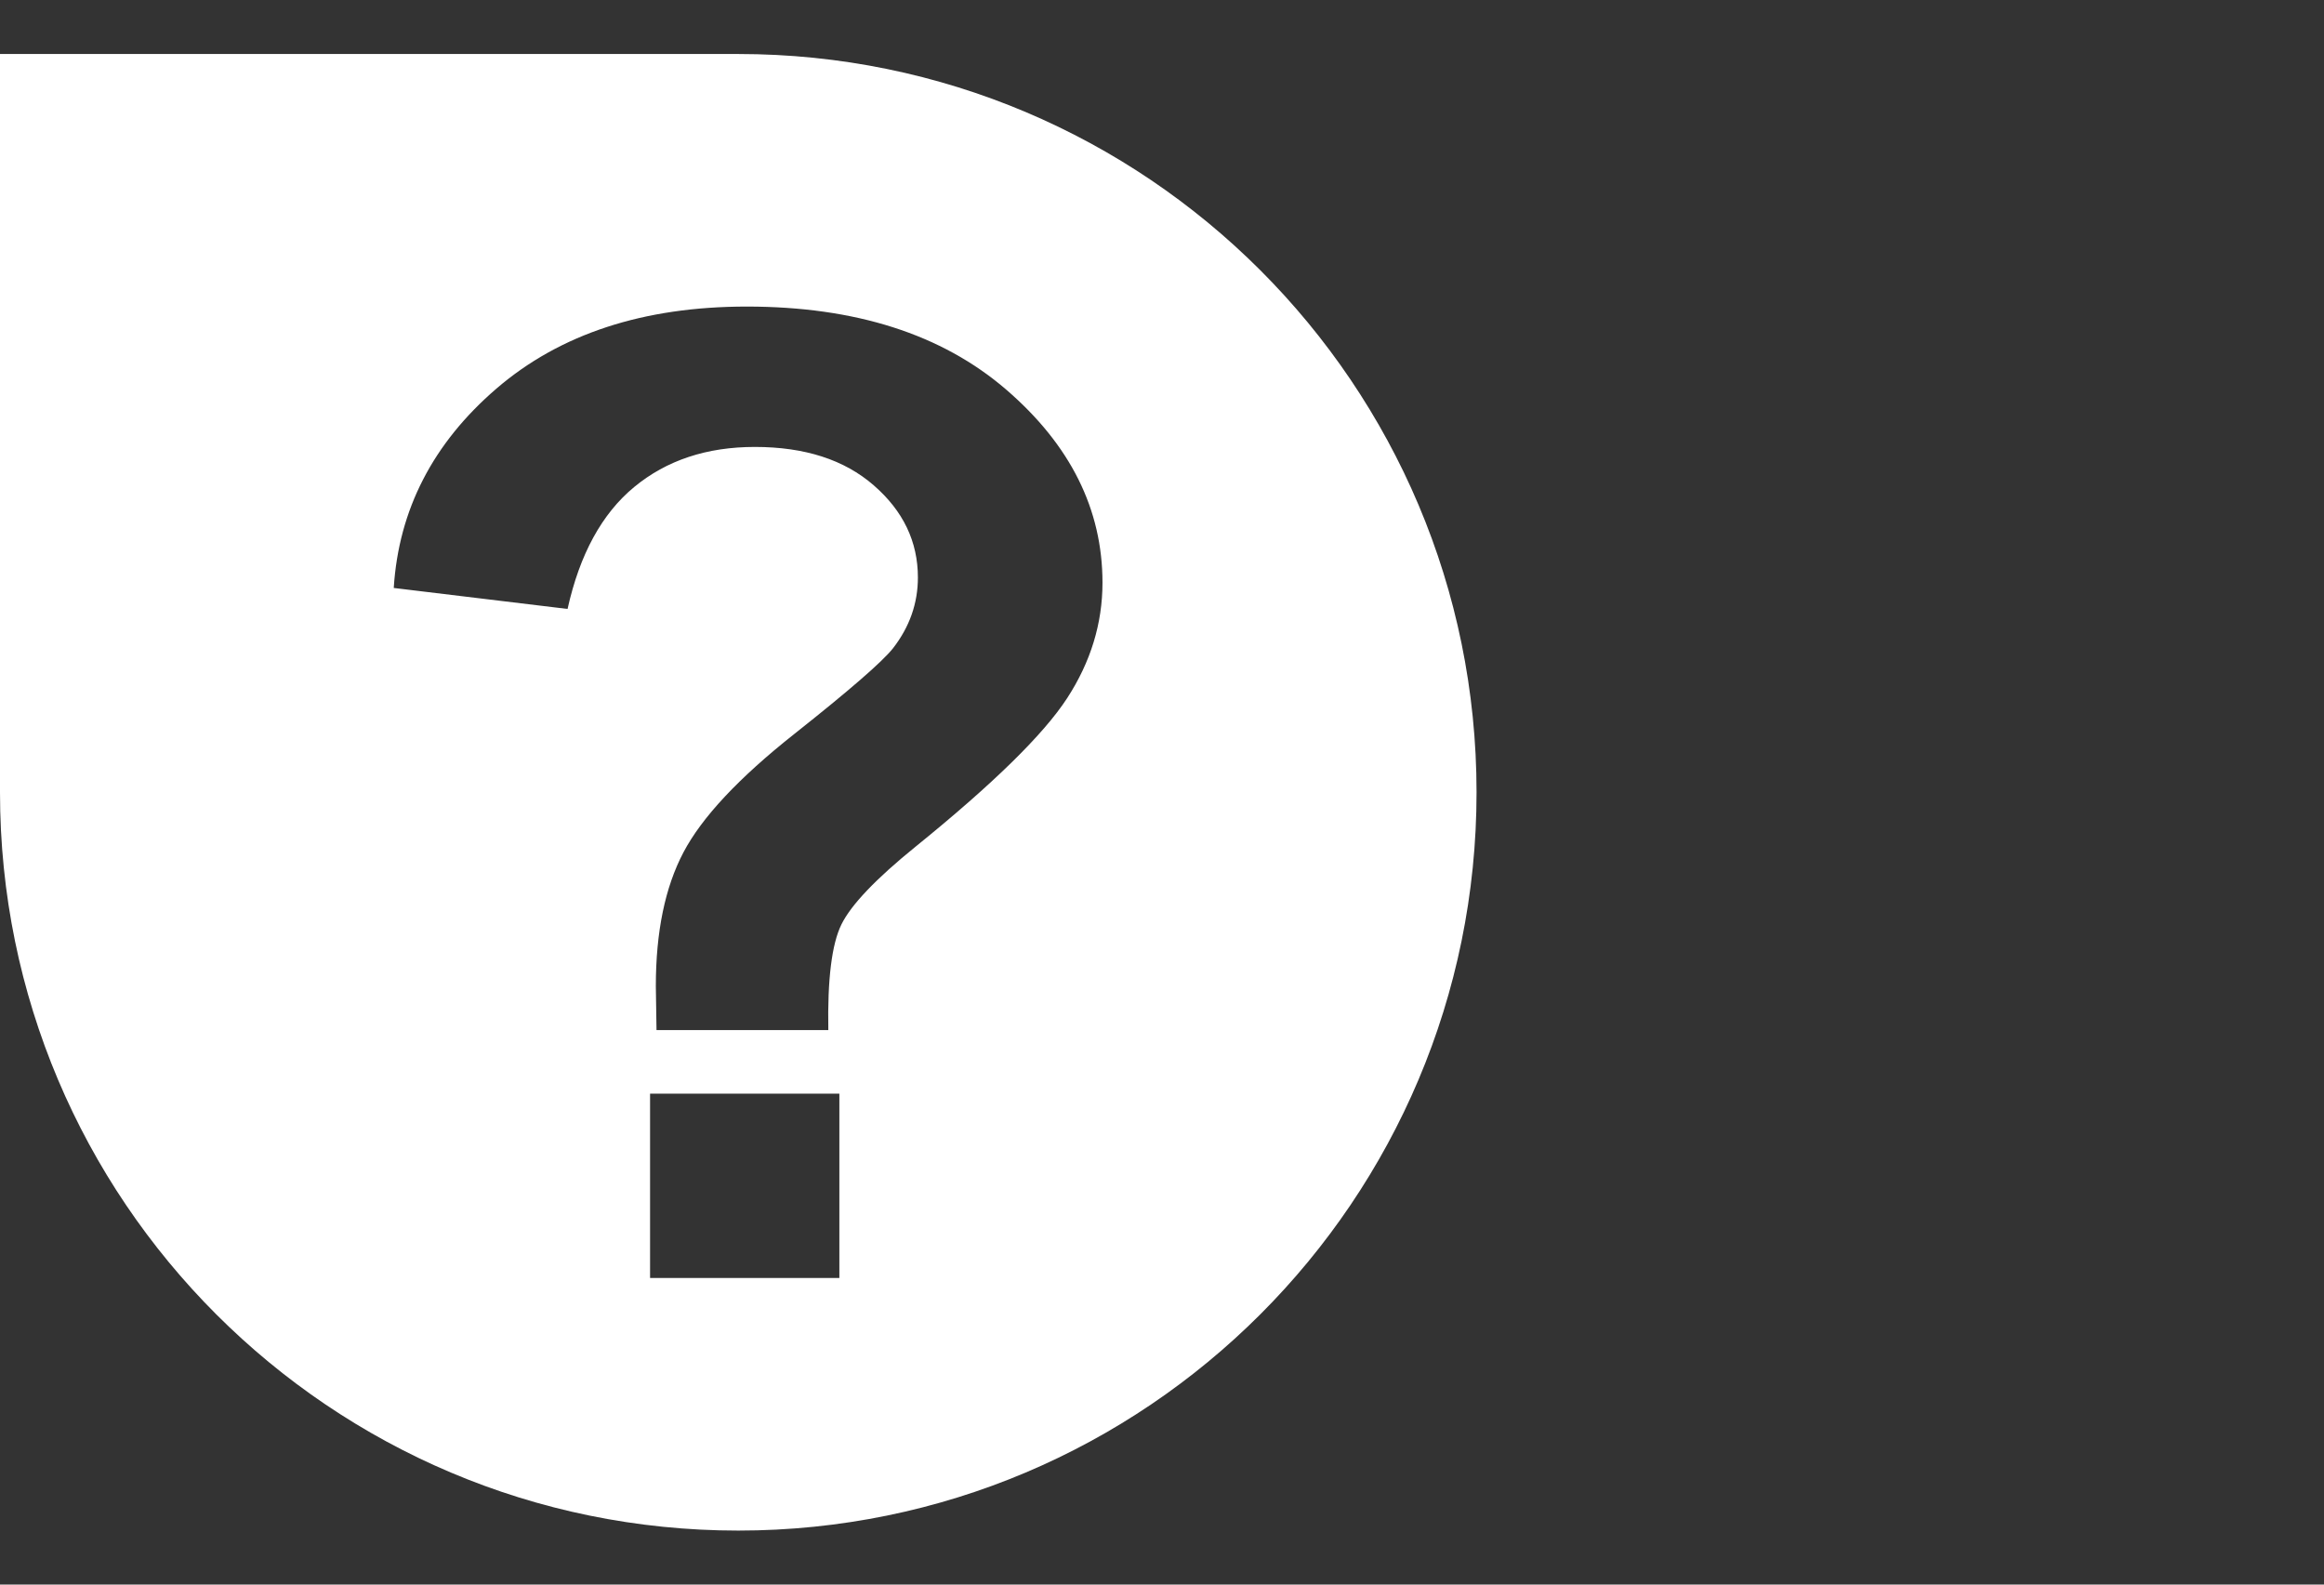
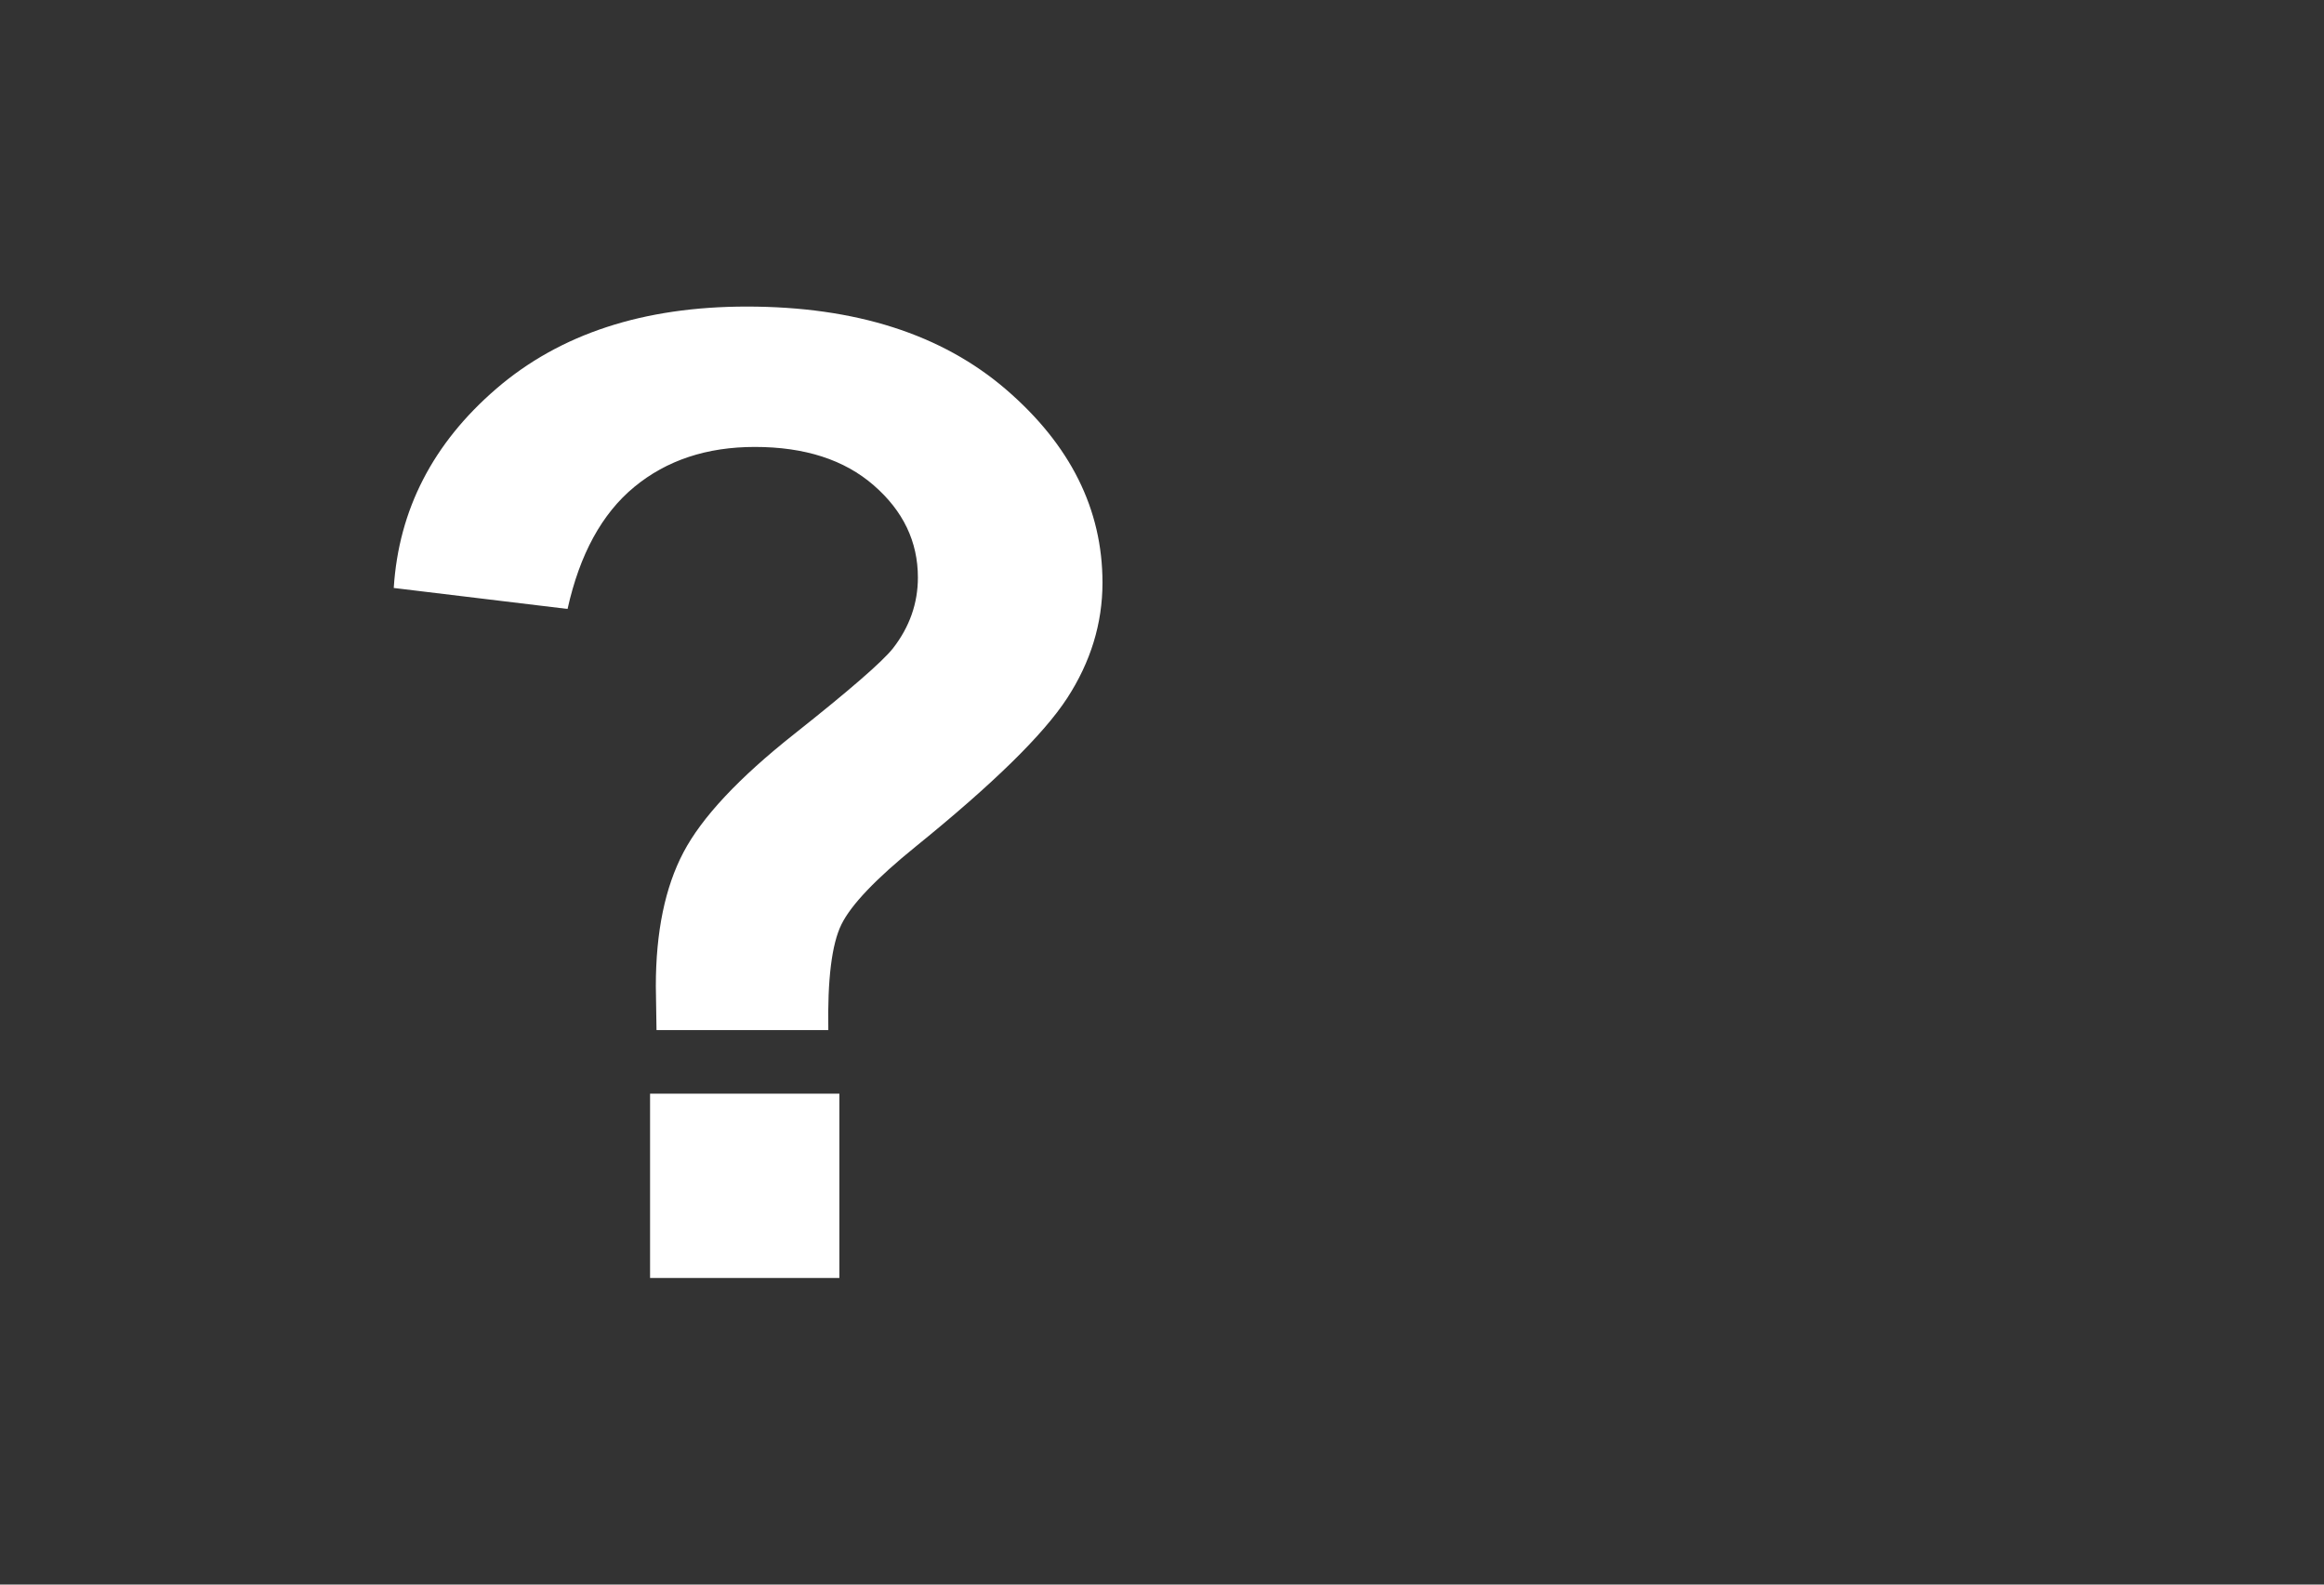
<svg xmlns="http://www.w3.org/2000/svg" xmlns:ns1="http://sodipodi.sourceforge.net/DTD/sodipodi-0.dtd" xmlns:ns2="http://www.inkscape.org/namespaces/inkscape" version="1.1" x="0px" y="0px" viewBox="0 0 110 75" enable-background="new 0 0 100 100" xml:space="preserve" id="svg8" ns1:docname="faq.svg" ns2:version="0.92.1 r15371" width="110" height="75">
  <rect x="0" y="0" width="110" height="75" fill="#333333" stroke="none" />
  <defs id="defs12" />
  <ns1:namedview pagecolor="#ffffff" bordercolor="#666666" borderopacity="1" objecttolerance="10" gridtolerance="10" guidetolerance="10" ns2:pageopacity="0" ns2:pageshadow="2" ns2:window-width="3070" ns2:window-height="1752" id="namedview10" showgrid="false" ns2:zoom="19.6" ns2:cx="34.943888" ns2:cy="34.943886" ns2:window-x="130" ns2:window-y="48" ns2:window-maximized="1" ns2:current-layer="svg8" width="110px" />
-   <path d="m 34.944,2.556 c -11.648,0 -23.296,0 -34.944,0 0,11.649 0,23.296 0,34.944 0,19.299 15.644,34.944 34.944,34.944 19.3,0 34.944,-15.645 34.944,-34.944 0,-19.3 -15.644,-34.944 -34.944,-34.944 z m 4.786,57.933 h -8.961 v -8.725 h 8.96 v 8.725 z M 50.509,33.046 c -1.116,1.717 -3.503,4.055 -7.158,7.015 -1.893,1.532 -3.067,2.763 -3.525,3.695 -0.457,0.93 -0.663,2.597 -0.62,4.998 h -8.132 c -0.021,-1.138 -0.032,-1.832 -0.032,-2.079 0,-2.567 0.436,-4.679 1.308,-6.334 0.872,-1.656 2.615,-3.518 5.229,-5.588 2.614,-2.07 4.177,-3.425 4.687,-4.067 0.787,-1.013 1.18,-2.132 1.18,-3.353 0,-1.697 -0.696,-3.151 -2.09,-4.362 -1.392,-1.212 -3.267,-1.817 -5.627,-1.817 -2.274,0 -4.177,0.631 -5.708,1.894 -1.531,1.262 -2.583,3.188 -3.157,5.774 l -8.227,-0.993 c 0.234,-3.705 1.855,-6.851 4.862,-9.438 3.008,-2.587 6.956,-3.881 11.847,-3.881 5.145,0 9.237,1.31 12.278,3.929 3.039,2.618 4.559,5.665 4.559,9.143 -8.43e-4,1.926 -0.558,3.748 -1.674,5.465 z" id="path2" ns2:connector-curvature="0" style="clip-rule:evenodd;fill:#ffffff;fill-rule:evenodd;stroke-width:0.874" />
+   <path d="m 34.944,2.556 z m 4.786,57.933 h -8.961 v -8.725 h 8.96 v 8.725 z M 50.509,33.046 c -1.116,1.717 -3.503,4.055 -7.158,7.015 -1.893,1.532 -3.067,2.763 -3.525,3.695 -0.457,0.93 -0.663,2.597 -0.62,4.998 h -8.132 c -0.021,-1.138 -0.032,-1.832 -0.032,-2.079 0,-2.567 0.436,-4.679 1.308,-6.334 0.872,-1.656 2.615,-3.518 5.229,-5.588 2.614,-2.07 4.177,-3.425 4.687,-4.067 0.787,-1.013 1.18,-2.132 1.18,-3.353 0,-1.697 -0.696,-3.151 -2.09,-4.362 -1.392,-1.212 -3.267,-1.817 -5.627,-1.817 -2.274,0 -4.177,0.631 -5.708,1.894 -1.531,1.262 -2.583,3.188 -3.157,5.774 l -8.227,-0.993 c 0.234,-3.705 1.855,-6.851 4.862,-9.438 3.008,-2.587 6.956,-3.881 11.847,-3.881 5.145,0 9.237,1.31 12.278,3.929 3.039,2.618 4.559,5.665 4.559,9.143 -8.43e-4,1.926 -0.558,3.748 -1.674,5.465 z" id="path2" ns2:connector-curvature="0" style="clip-rule:evenodd;fill:#ffffff;fill-rule:evenodd;stroke-width:0.874" />
</svg>